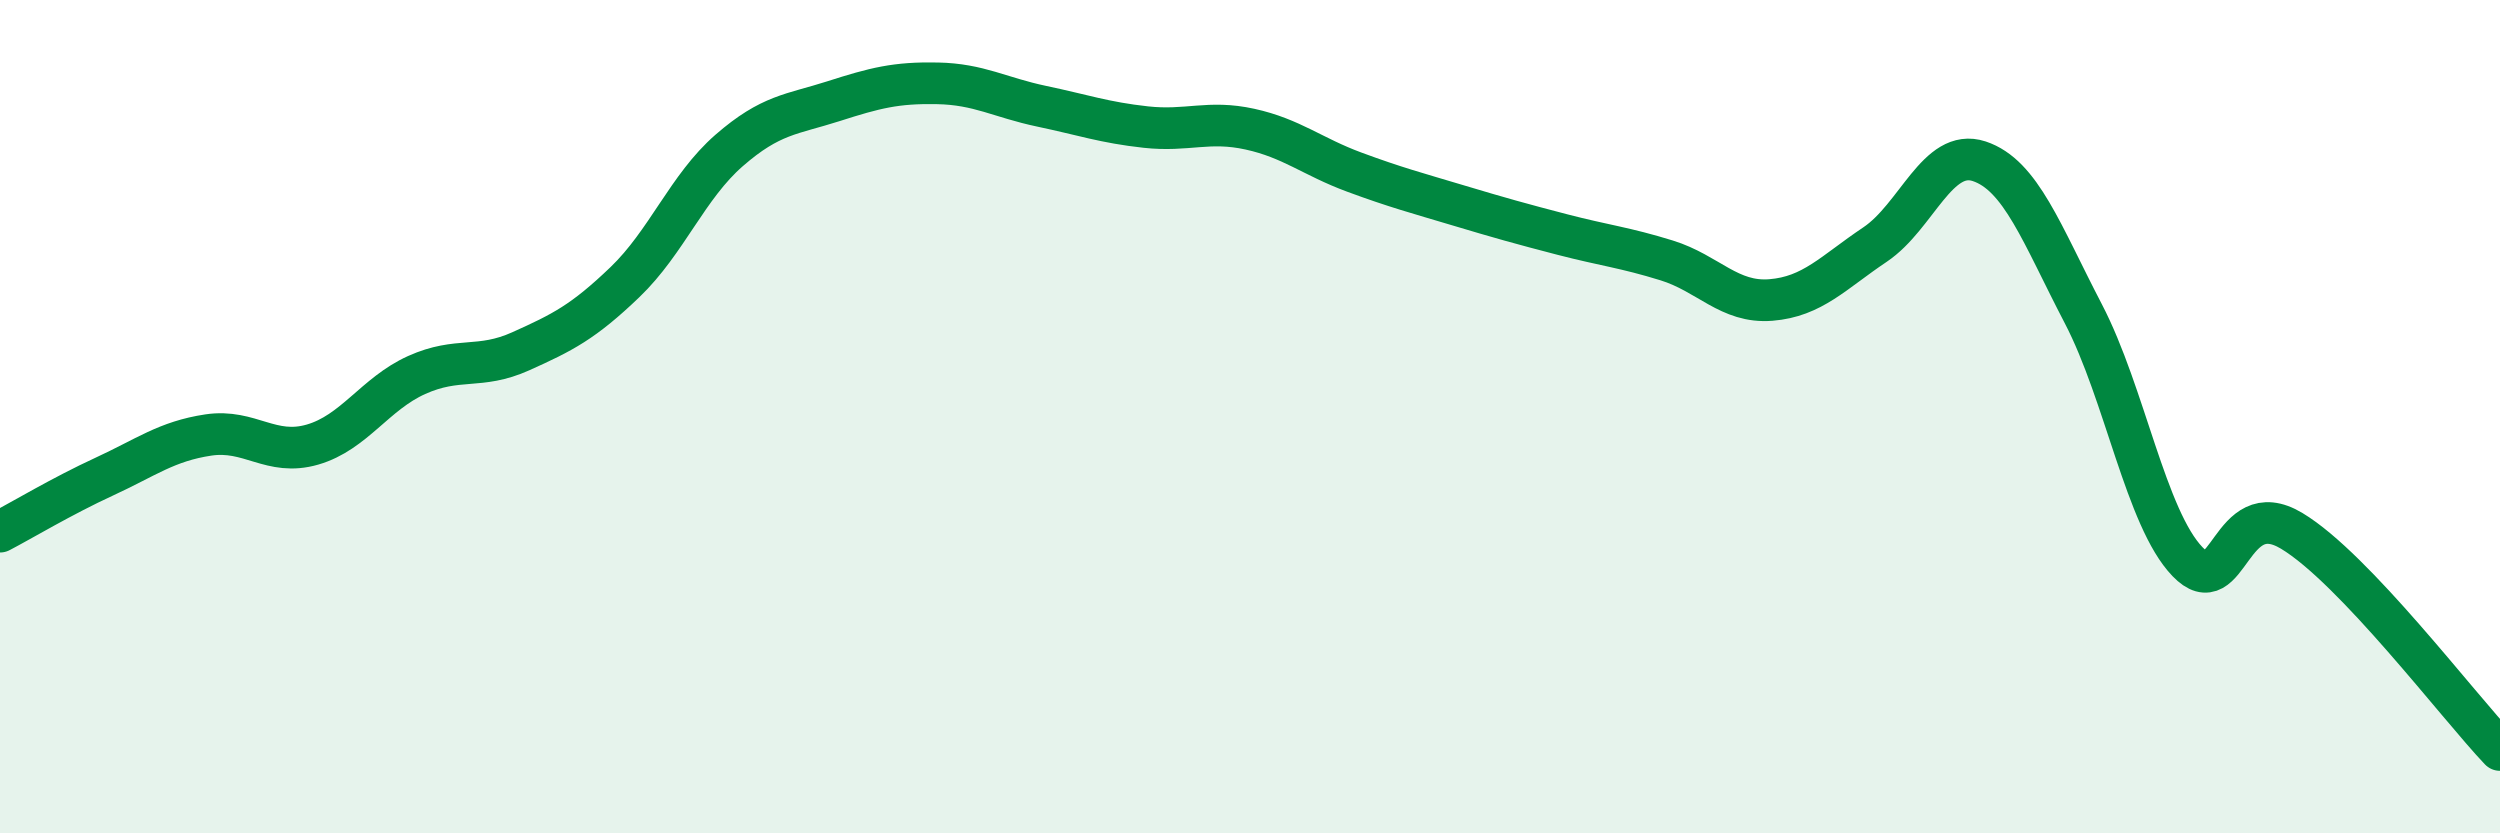
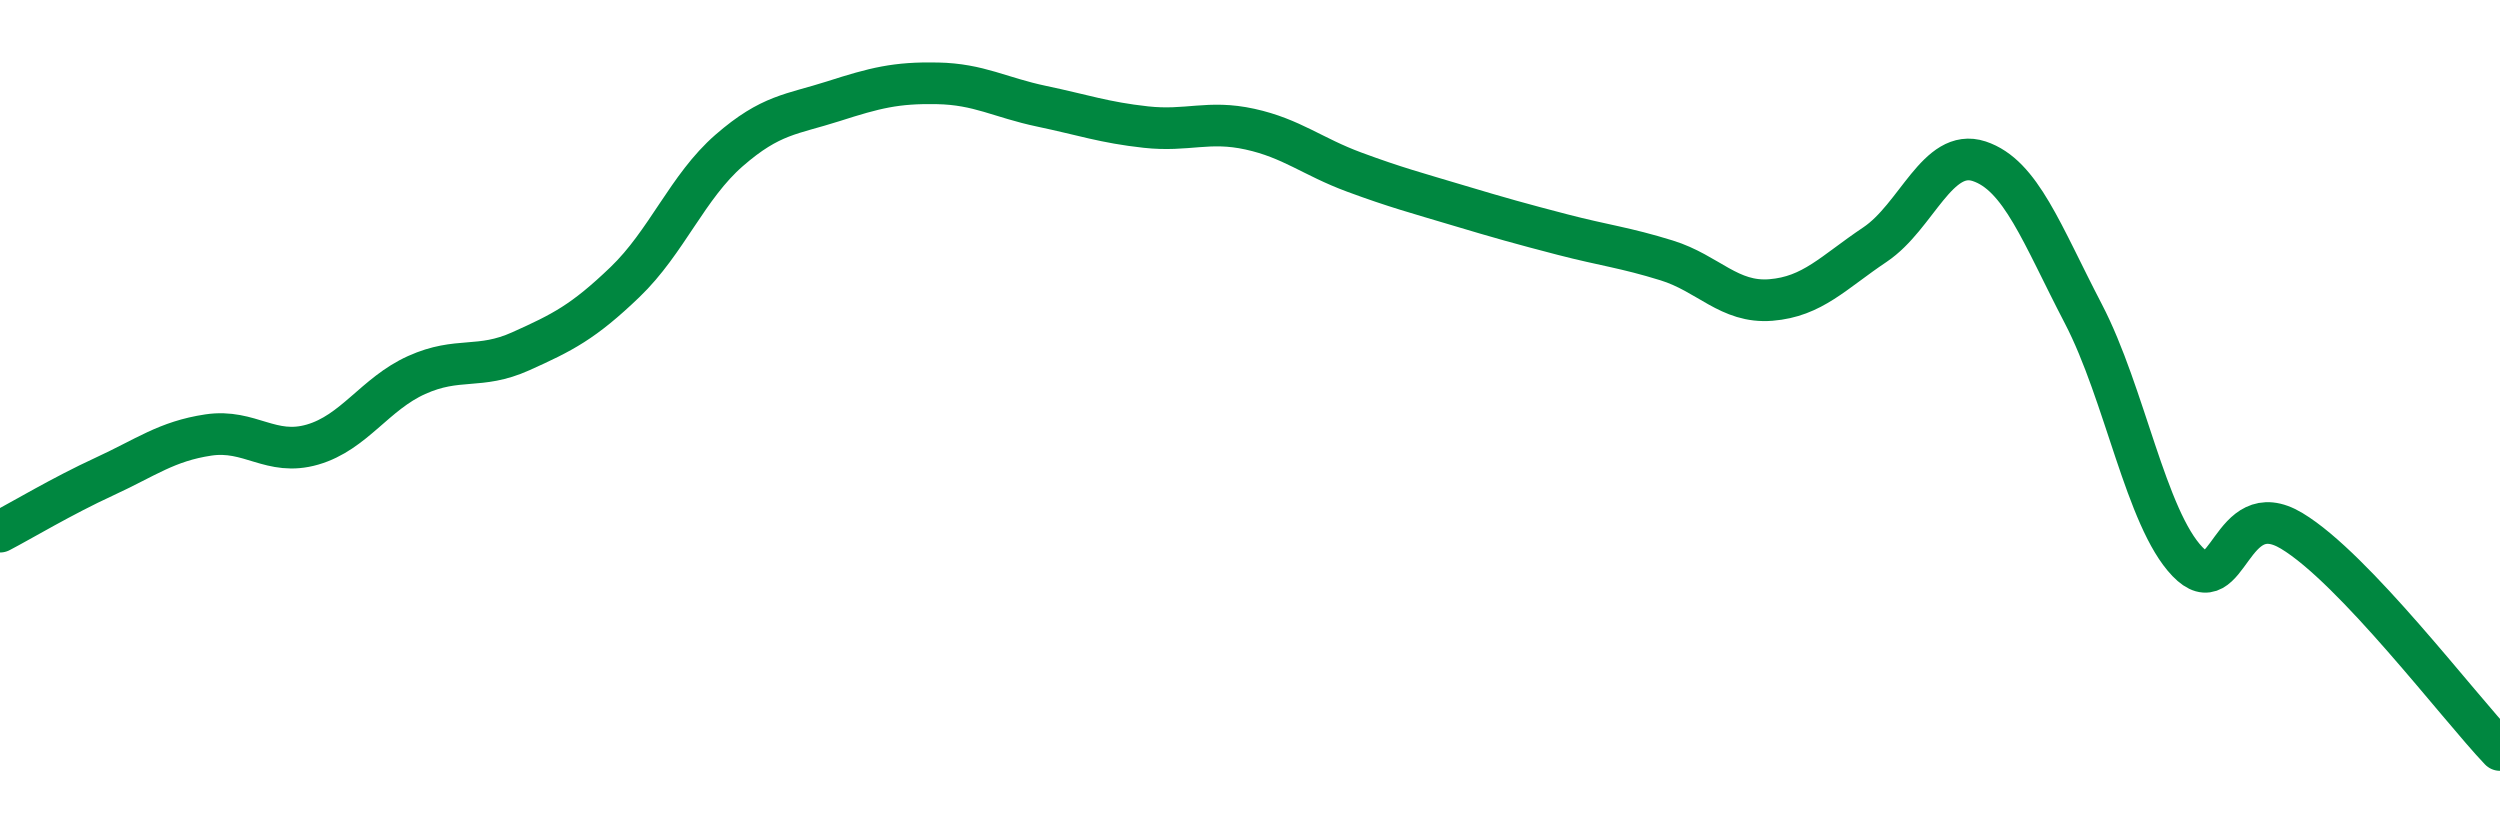
<svg xmlns="http://www.w3.org/2000/svg" width="60" height="20" viewBox="0 0 60 20">
-   <path d="M 0,12.76 C 0.5,12.5 1.5,11.9 2.5,11.44 C 3.5,10.98 4,10.59 5,10.44 C 6,10.29 6.5,10.96 7.5,10.67 C 8.5,10.38 9,9.45 10,9 C 11,8.55 11.5,8.88 12.5,8.43 C 13.5,7.98 14,7.73 15,6.77 C 16,5.81 16.5,4.48 17.5,3.61 C 18.5,2.74 19,2.75 20,2.43 C 21,2.11 21.5,1.98 22.5,2 C 23.5,2.02 24,2.34 25,2.55 C 26,2.76 26.5,2.94 27.5,3.05 C 28.5,3.16 29,2.88 30,3.1 C 31,3.32 31.5,3.76 32.5,4.13 C 33.5,4.5 34,4.63 35,4.93 C 36,5.23 36.5,5.37 37.5,5.63 C 38.5,5.89 39,5.94 40,6.25 C 41,6.56 41.5,7.28 42.5,7.2 C 43.5,7.12 44,6.54 45,5.87 C 46,5.2 46.5,3.54 47.5,3.87 C 48.5,4.2 49,5.61 50,7.53 C 51,9.45 51.5,12.44 52.5,13.48 C 53.5,14.52 53.5,11.84 55,12.74 C 56.5,13.64 59,16.95 60,18L60 20L0 20Z" fill="#008740" opacity="0.1" stroke-linecap="round" stroke-linejoin="round" />
  <path d="M 0,12.76 C 0.5,12.5 1.5,11.9 2.5,11.44 C 3.5,10.98 4,10.59 5,10.44 C 6,10.29 6.5,10.96 7.5,10.67 C 8.5,10.38 9,9.45 10,9 C 11,8.55 11.5,8.88 12.5,8.43 C 13.5,7.98 14,7.73 15,6.77 C 16,5.81 16.5,4.48 17.5,3.61 C 18.5,2.74 19,2.75 20,2.43 C 21,2.11 21.5,1.98 22.5,2 C 23.5,2.02 24,2.34 25,2.55 C 26,2.76 26.5,2.94 27.5,3.05 C 28.5,3.16 29,2.88 30,3.1 C 31,3.32 31.5,3.76 32.5,4.13 C 33.5,4.5 34,4.63 35,4.93 C 36,5.23 36.5,5.37 37.5,5.63 C 38.5,5.89 39,5.94 40,6.25 C 41,6.56 41.5,7.28 42.5,7.2 C 43.5,7.12 44,6.54 45,5.87 C 46,5.2 46.5,3.54 47.5,3.87 C 48.5,4.2 49,5.61 50,7.53 C 51,9.45 51.5,12.44 52.5,13.48 C 53.5,14.52 53.5,11.84 55,12.74 C 56.5,13.64 59,16.95 60,18" stroke="#008740" stroke-width="1" fill="none" stroke-linecap="round" stroke-linejoin="round" />
</svg>